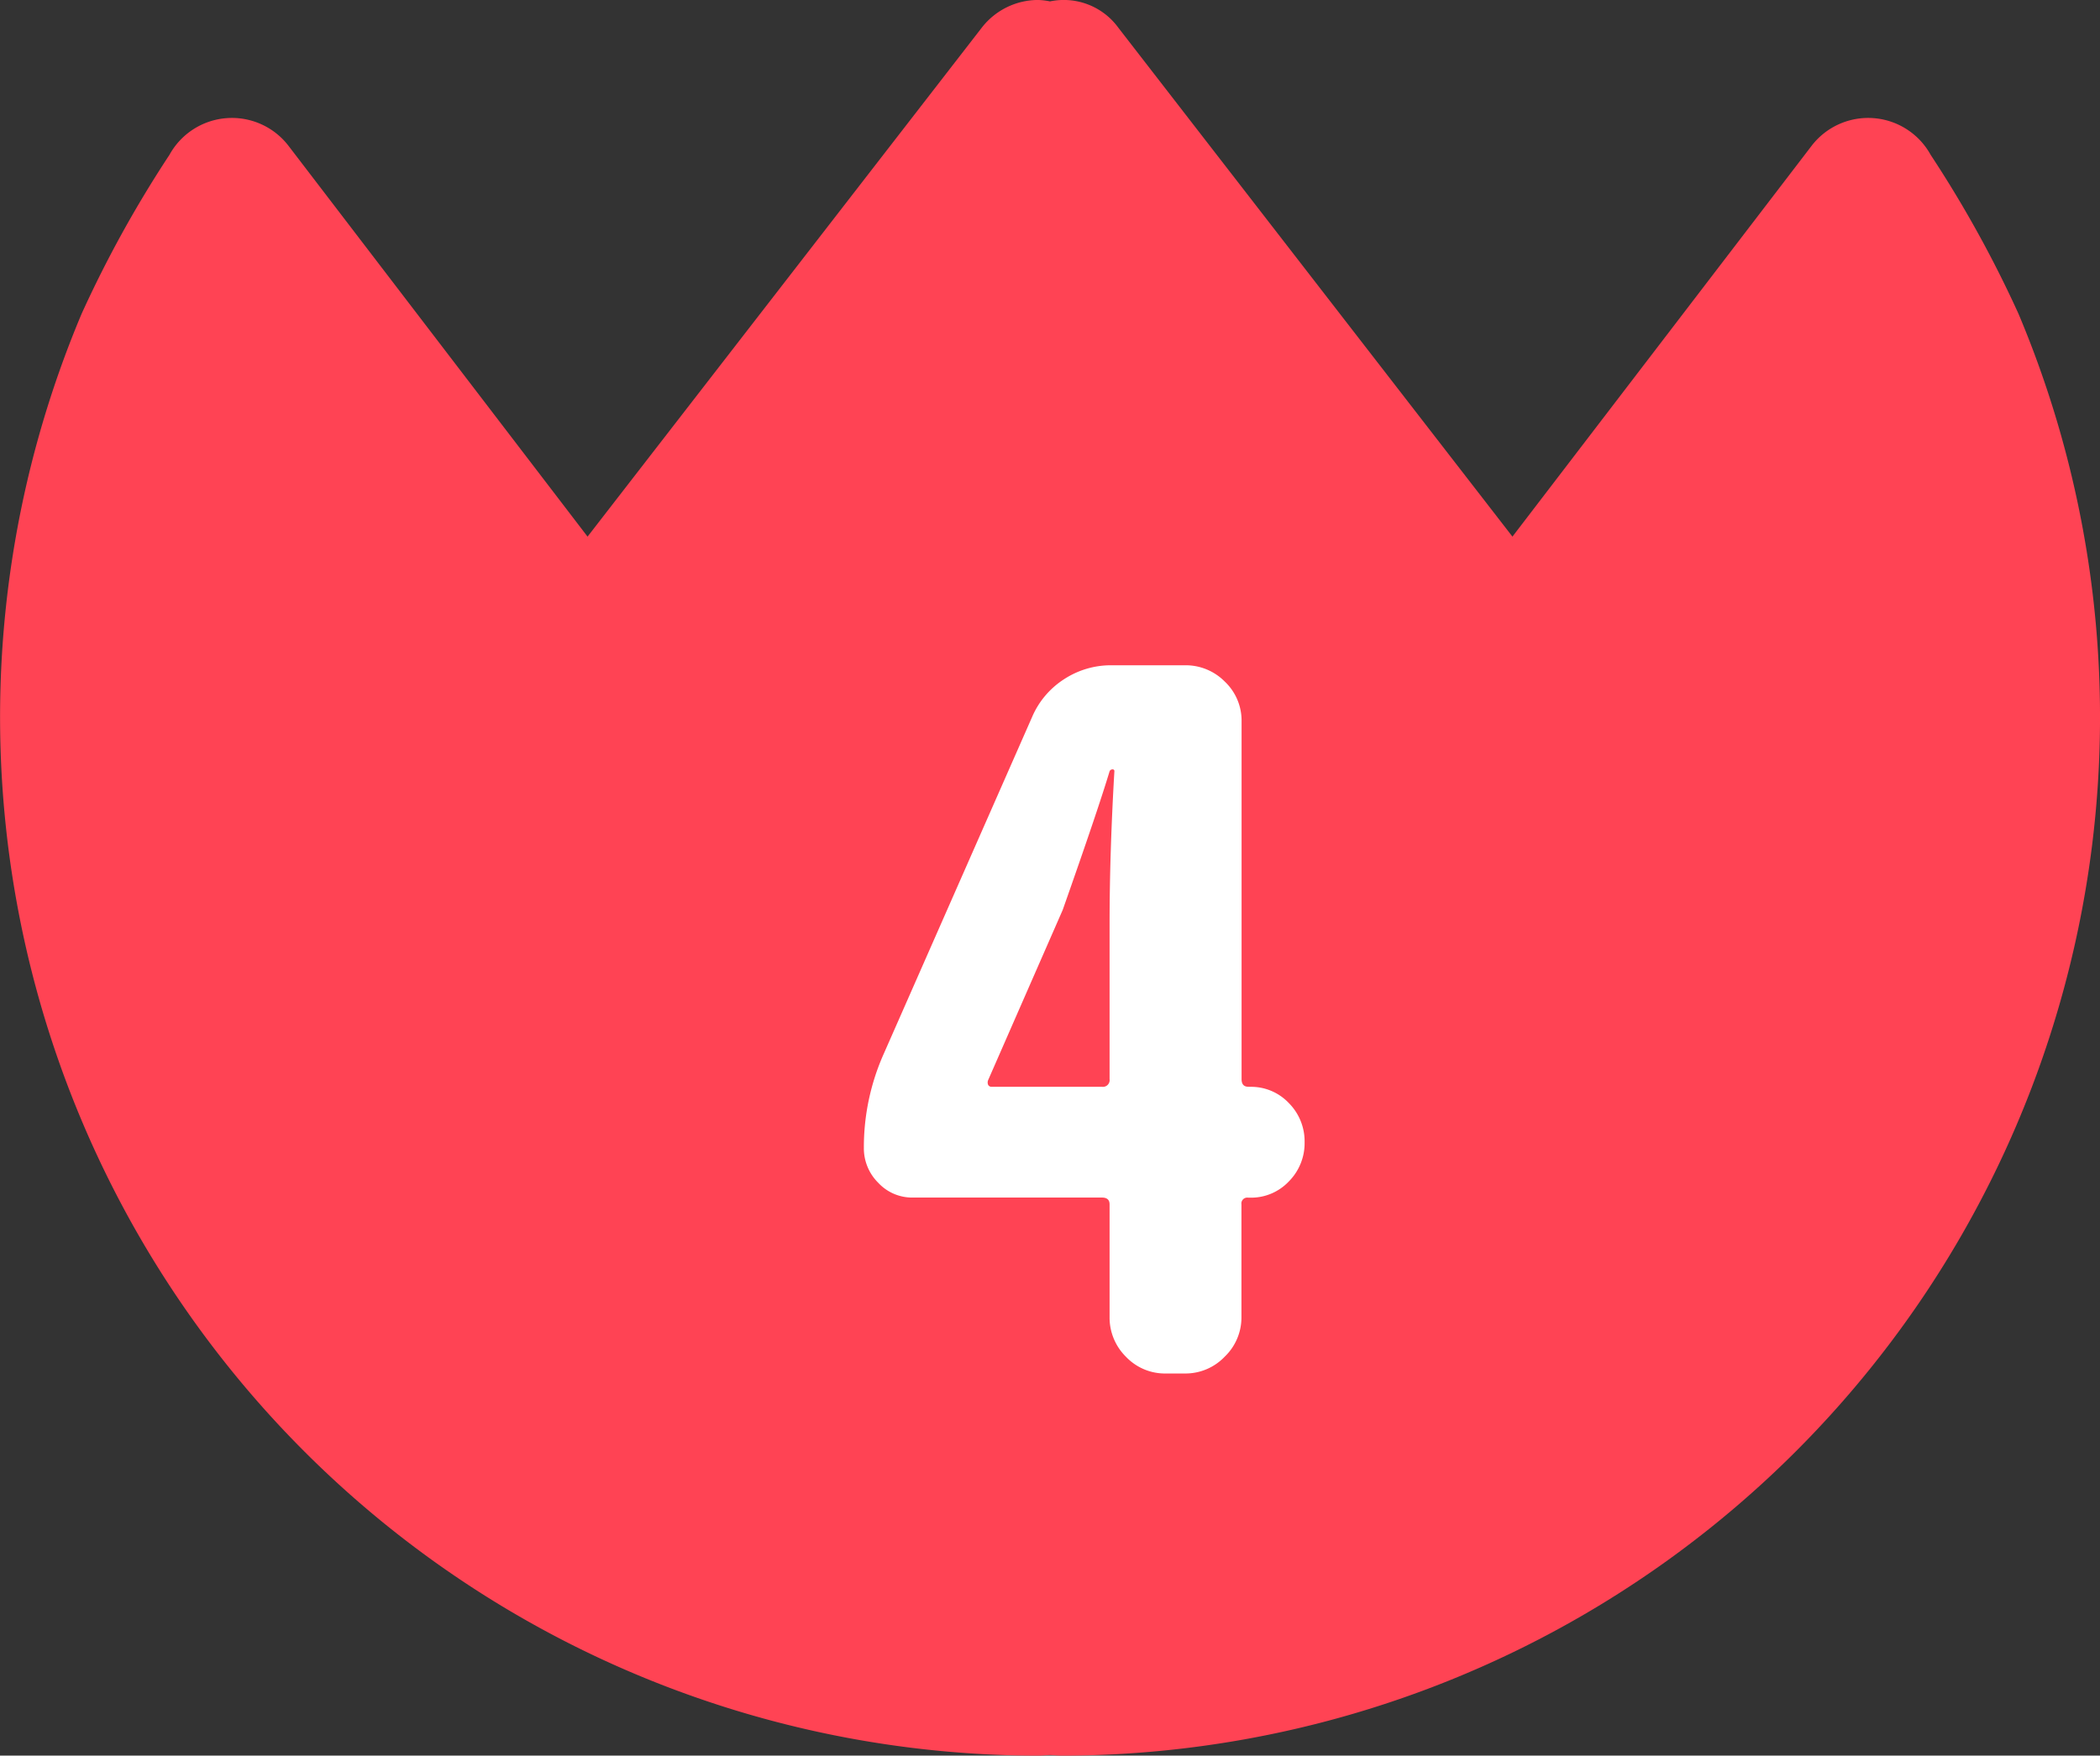
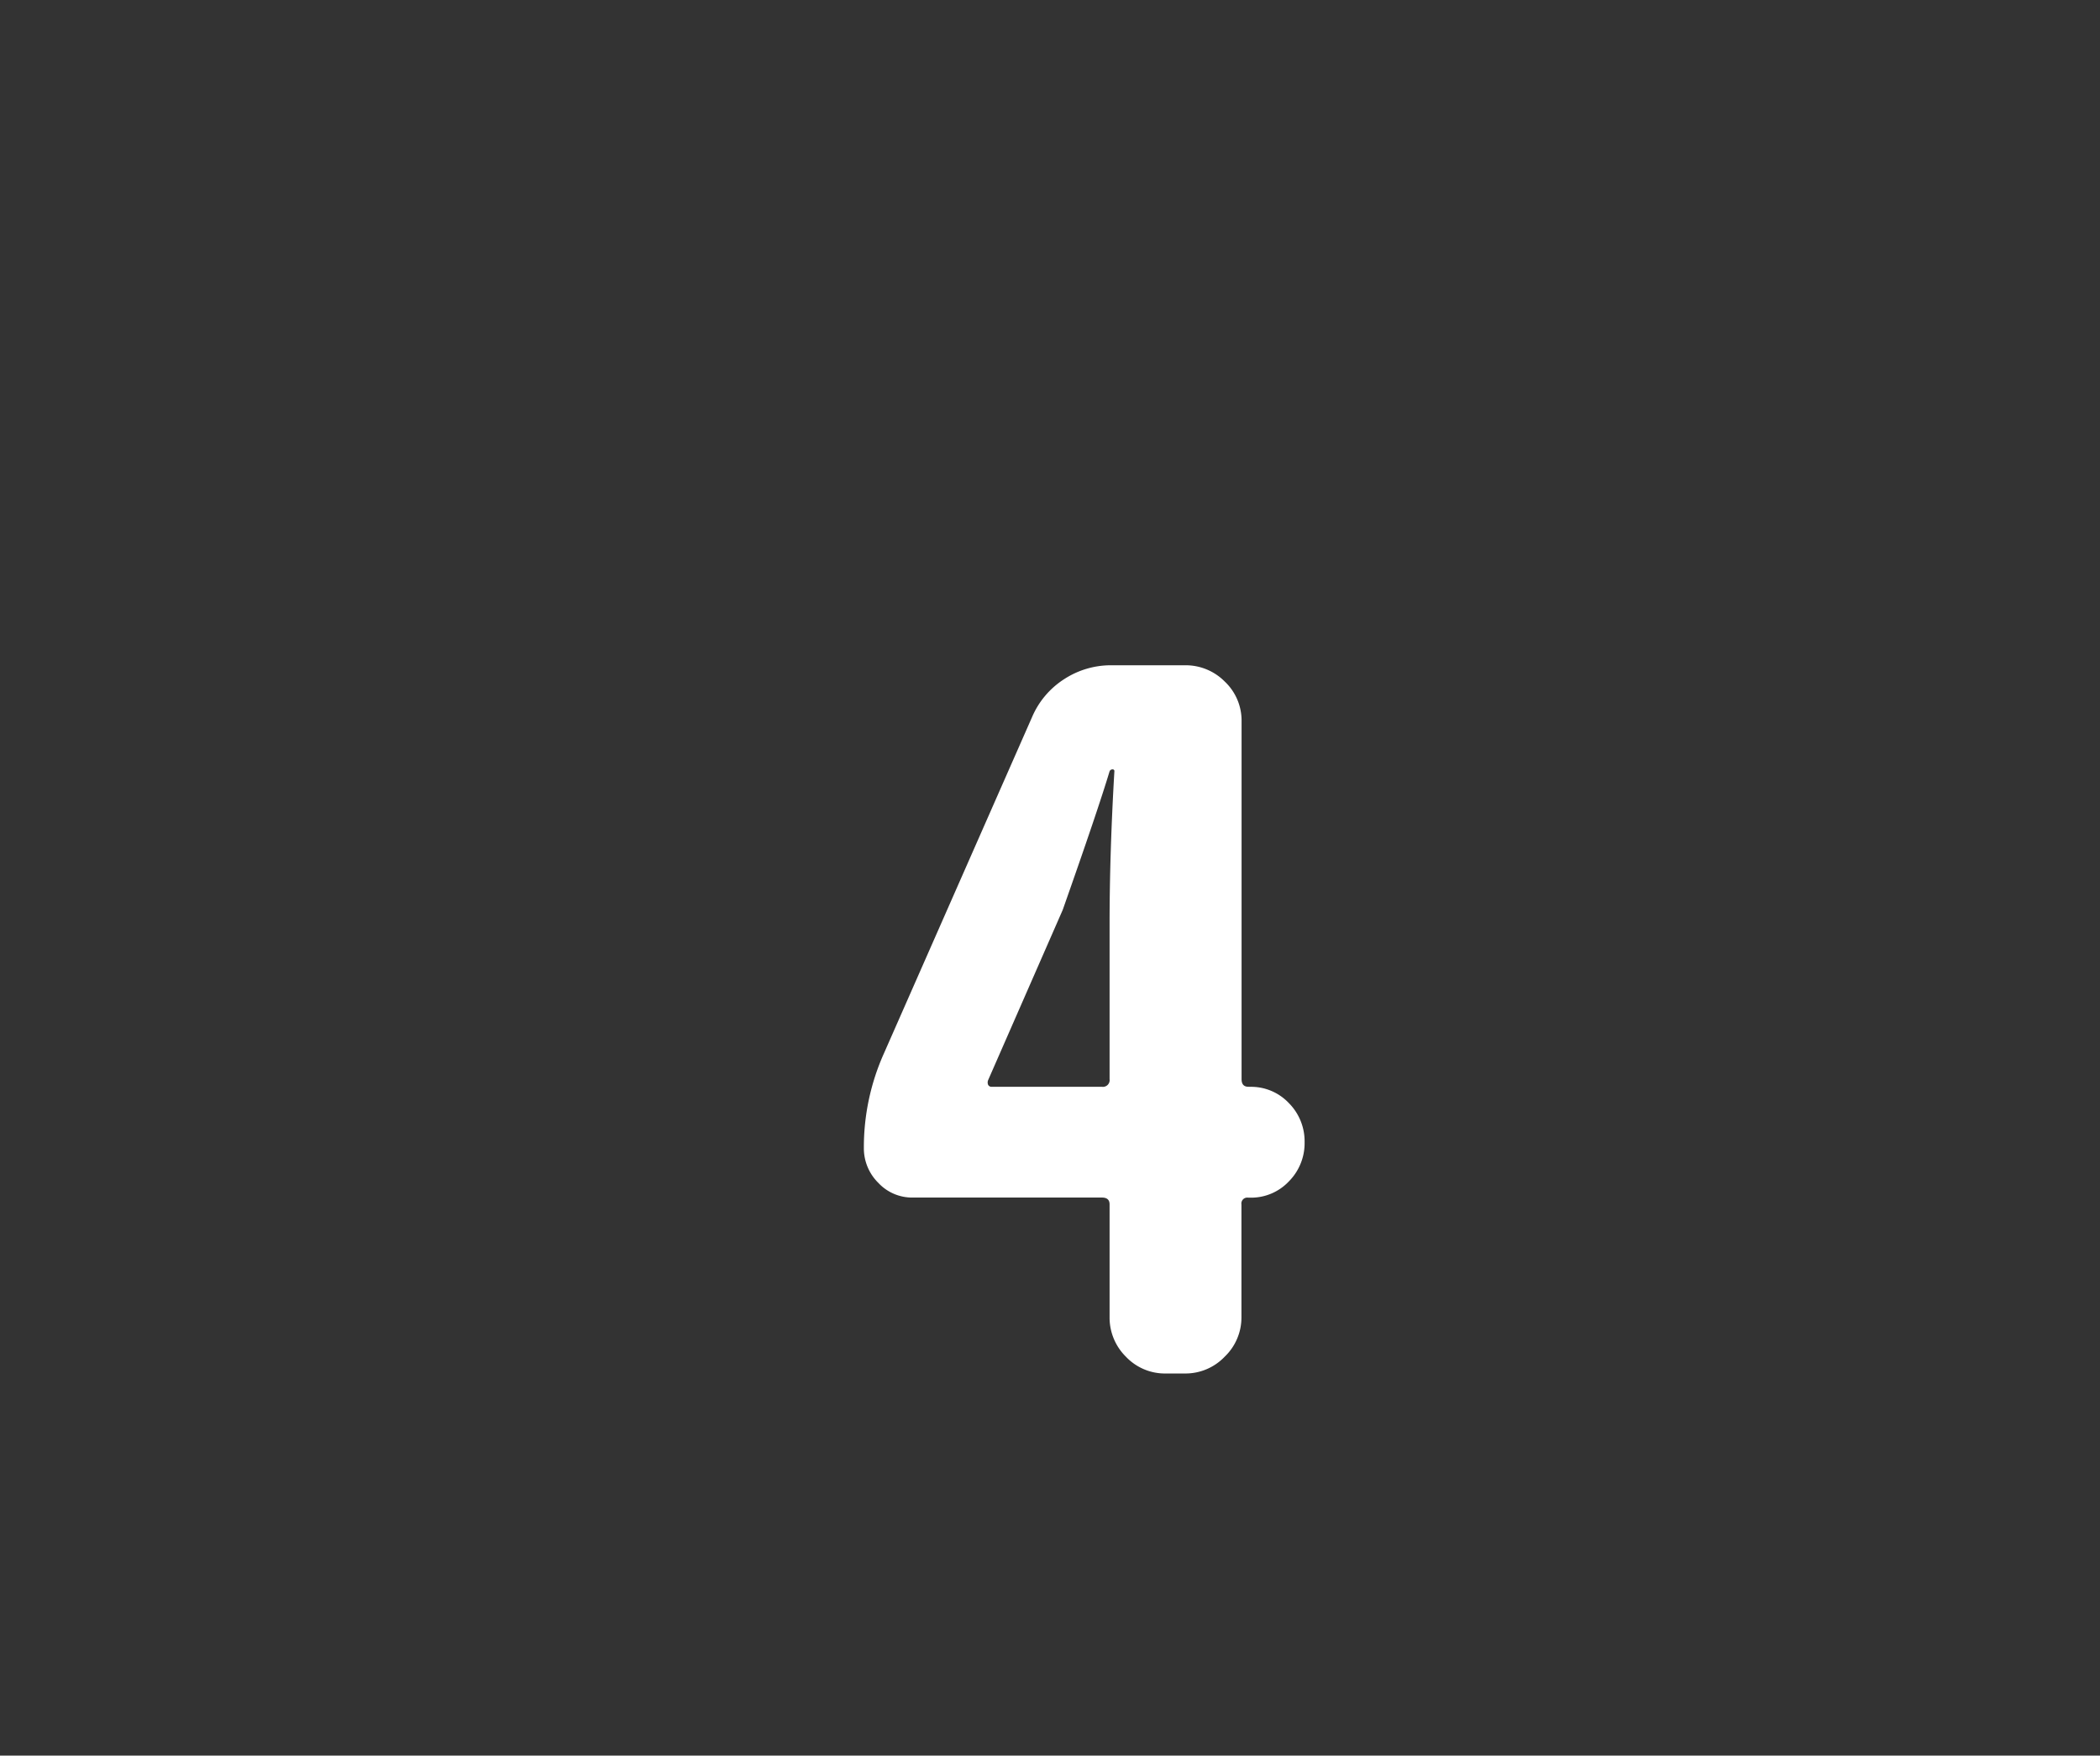
<svg xmlns="http://www.w3.org/2000/svg" width="62.208" height="52.02" viewBox="0 0 62.208 52.02">
  <rect x="0" y="0" width="62.208" height="52.02" fill="#333333" stroke="none" />
  <g transform="translate(-651.896 -812.303)">
-     <path d="M111.784,52.02c.119,0,.233-.017.35-.017s.233.017.35.017A30.772,30.772,0,0,0,140.822,9.294a34.534,34.534,0,0,0-2.6-4.705,2.113,2.113,0,0,0-3.533-.261L125.833,15.9,114.159.822a2,2,0,0,0-2.025-.781,2.086,2.086,0,0,0-.35-.042,2.116,2.116,0,0,0-1.672.822L98.435,15.9,89.582,4.328a2.113,2.113,0,0,0-3.533.261,34.535,34.535,0,0,0-2.6,4.705A30.772,30.772,0,0,0,111.784,52.02Z" transform="translate(570.866 812.303)" fill="#ff4354" />
    <path d="M-2.832-8.694a.182.182,0,0,0,0,.142.114.114,0,0,0,.113.057H.538a.2.2,0,0,0,.227-.227v-4.588q0-2.1.142-4.531A.05.05,0,0,0,.85-17.9a.091.091,0,0,0-.085.057q-.34,1.133-1.388,4.106Zm7.76.2a1.536,1.536,0,0,1,1.147.481,1.607,1.607,0,0,1,.467,1.161,1.607,1.607,0,0,1-.467,1.161,1.536,1.536,0,0,1-1.147.481H4.871a.175.175,0,0,0-.2.2v3.342A1.606,1.606,0,0,1,4.177-.5,1.606,1.606,0,0,1,3,0H2.436A1.592,1.592,0,0,1,1.246-.5,1.63,1.63,0,0,1,.765-1.671V-5.013q0-.2-.227-.2H-5.069a1.368,1.368,0,0,1-1.02-.439,1.438,1.438,0,0,1-.425-1.034,6.8,6.8,0,0,1,.595-2.8l4.39-9.969a2.5,2.5,0,0,1,.949-1.119,2.535,2.535,0,0,1,1.4-.411H3a1.63,1.63,0,0,1,1.175.481,1.592,1.592,0,0,1,.5,1.189V-8.723q0,.227.2.227Z" transform="translate(684 853)" fill="#fff" />
  </g>
</svg>